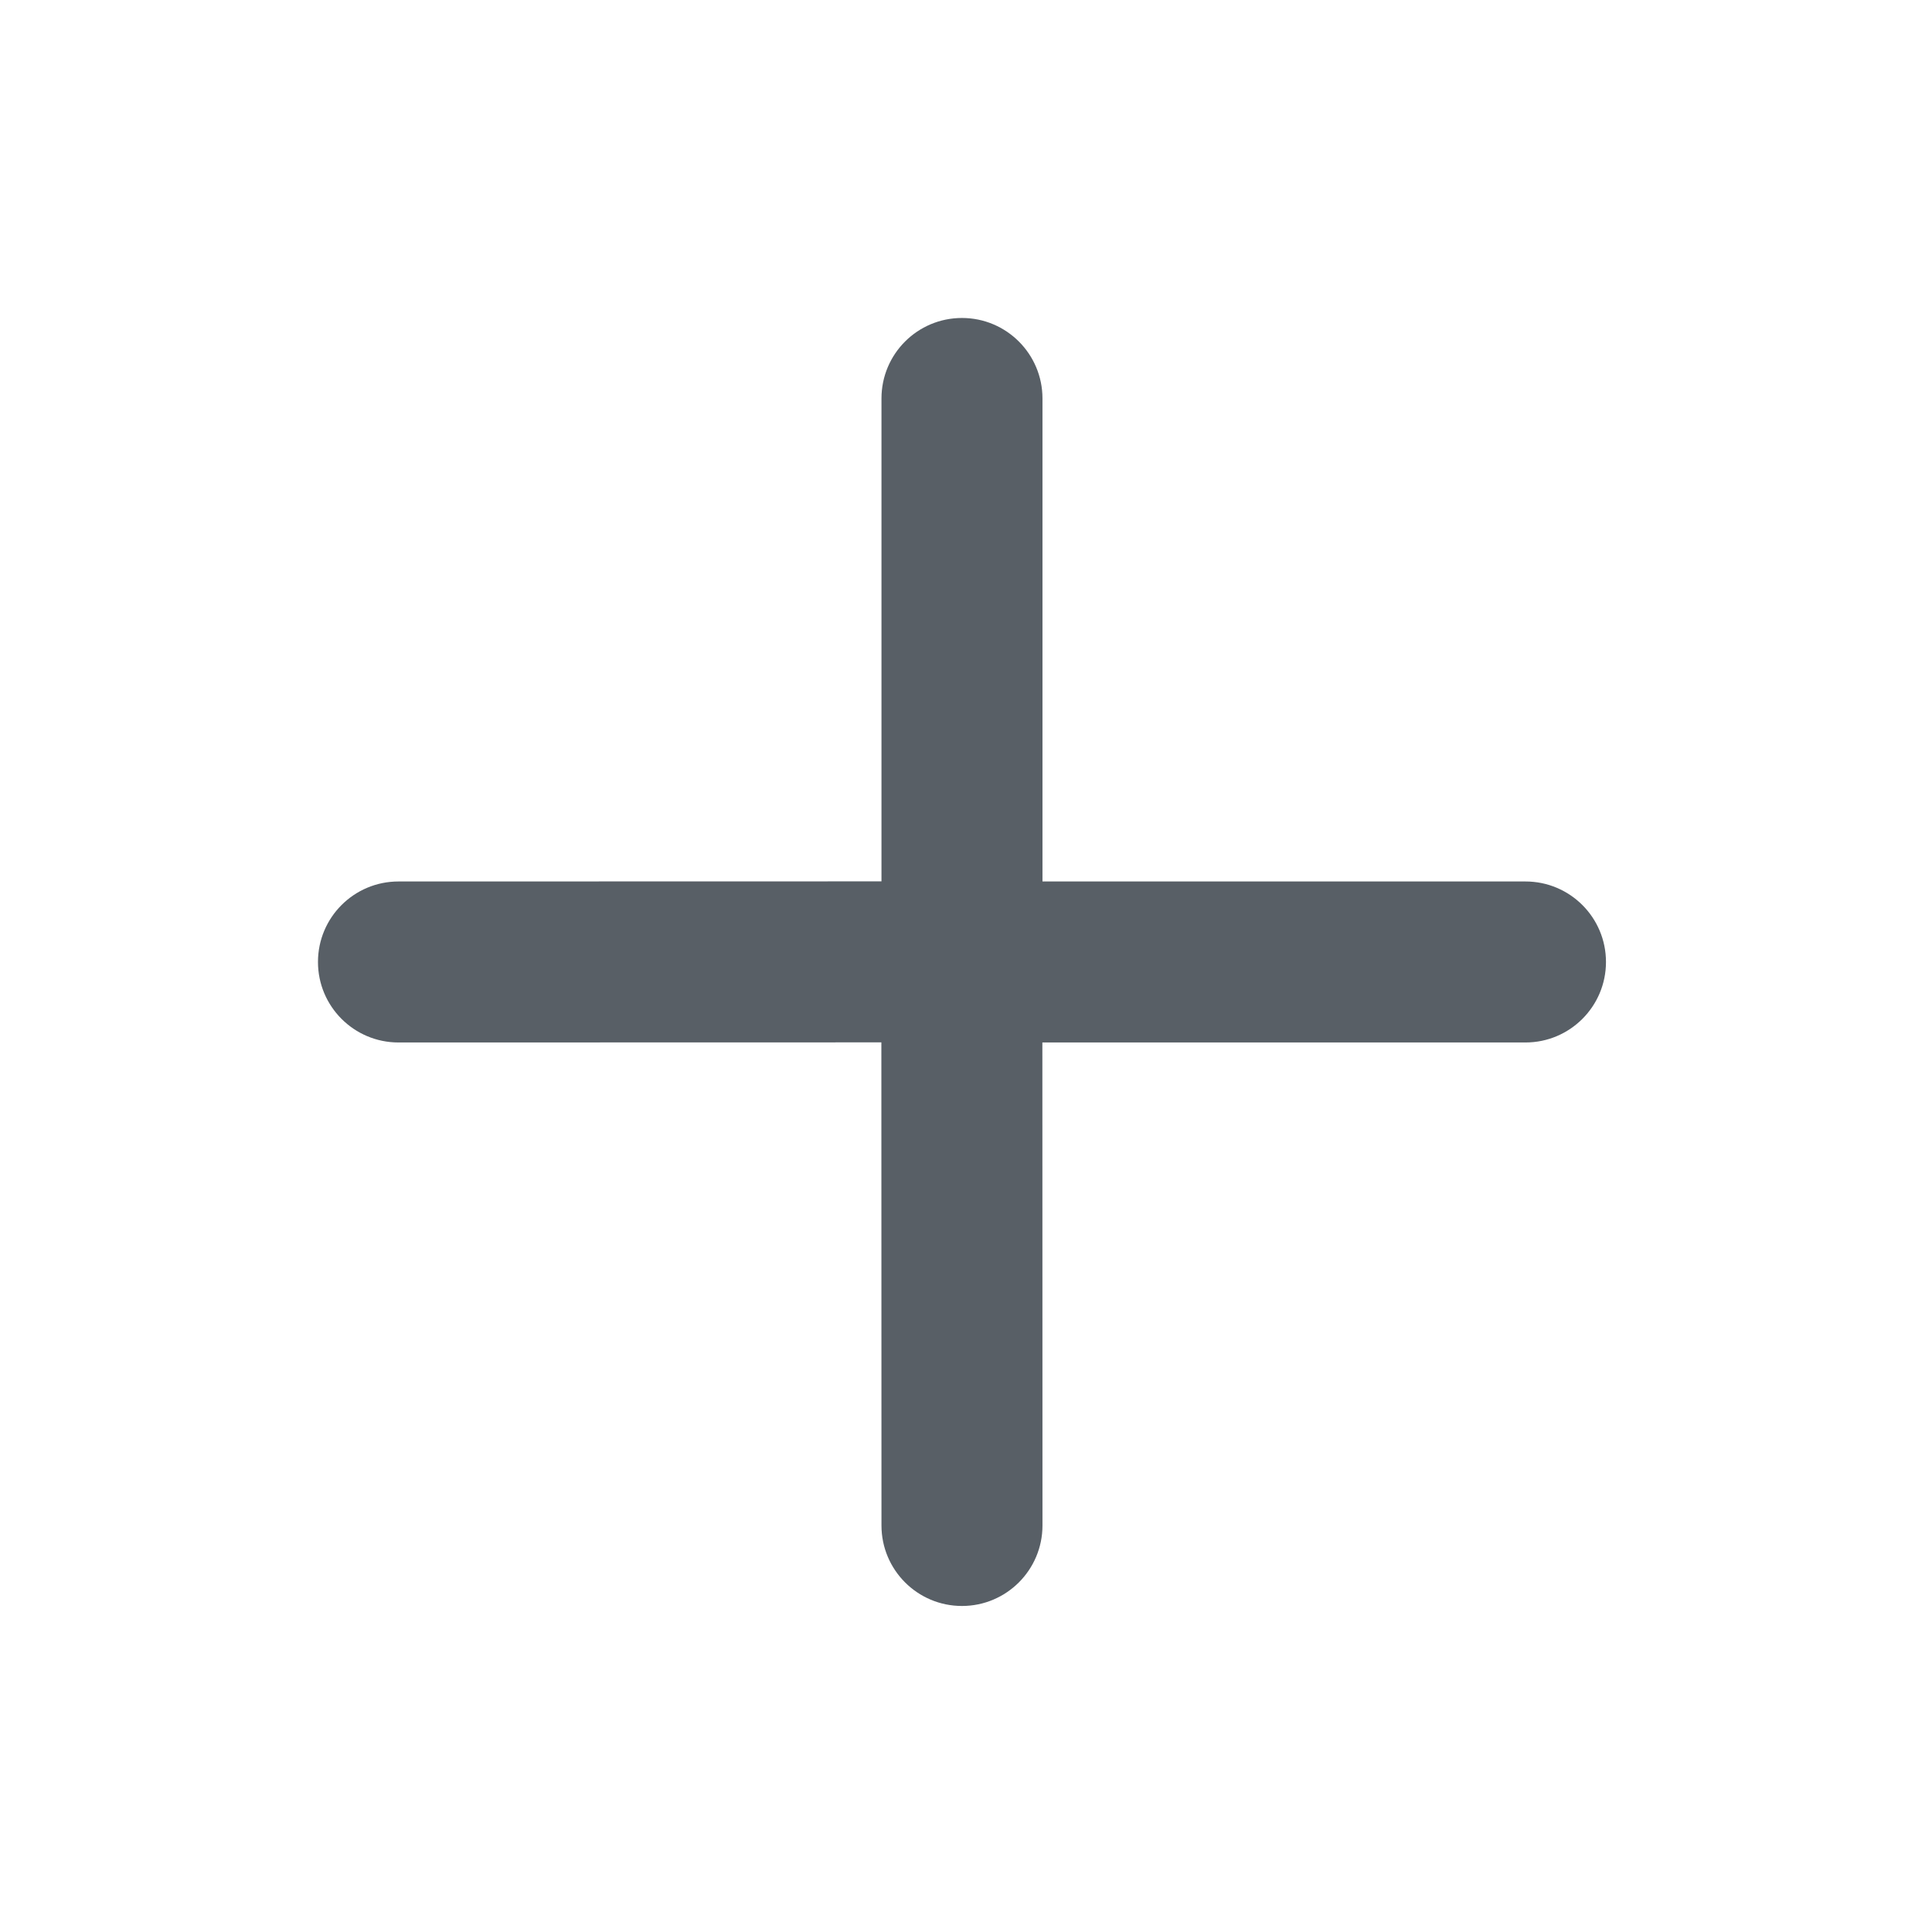
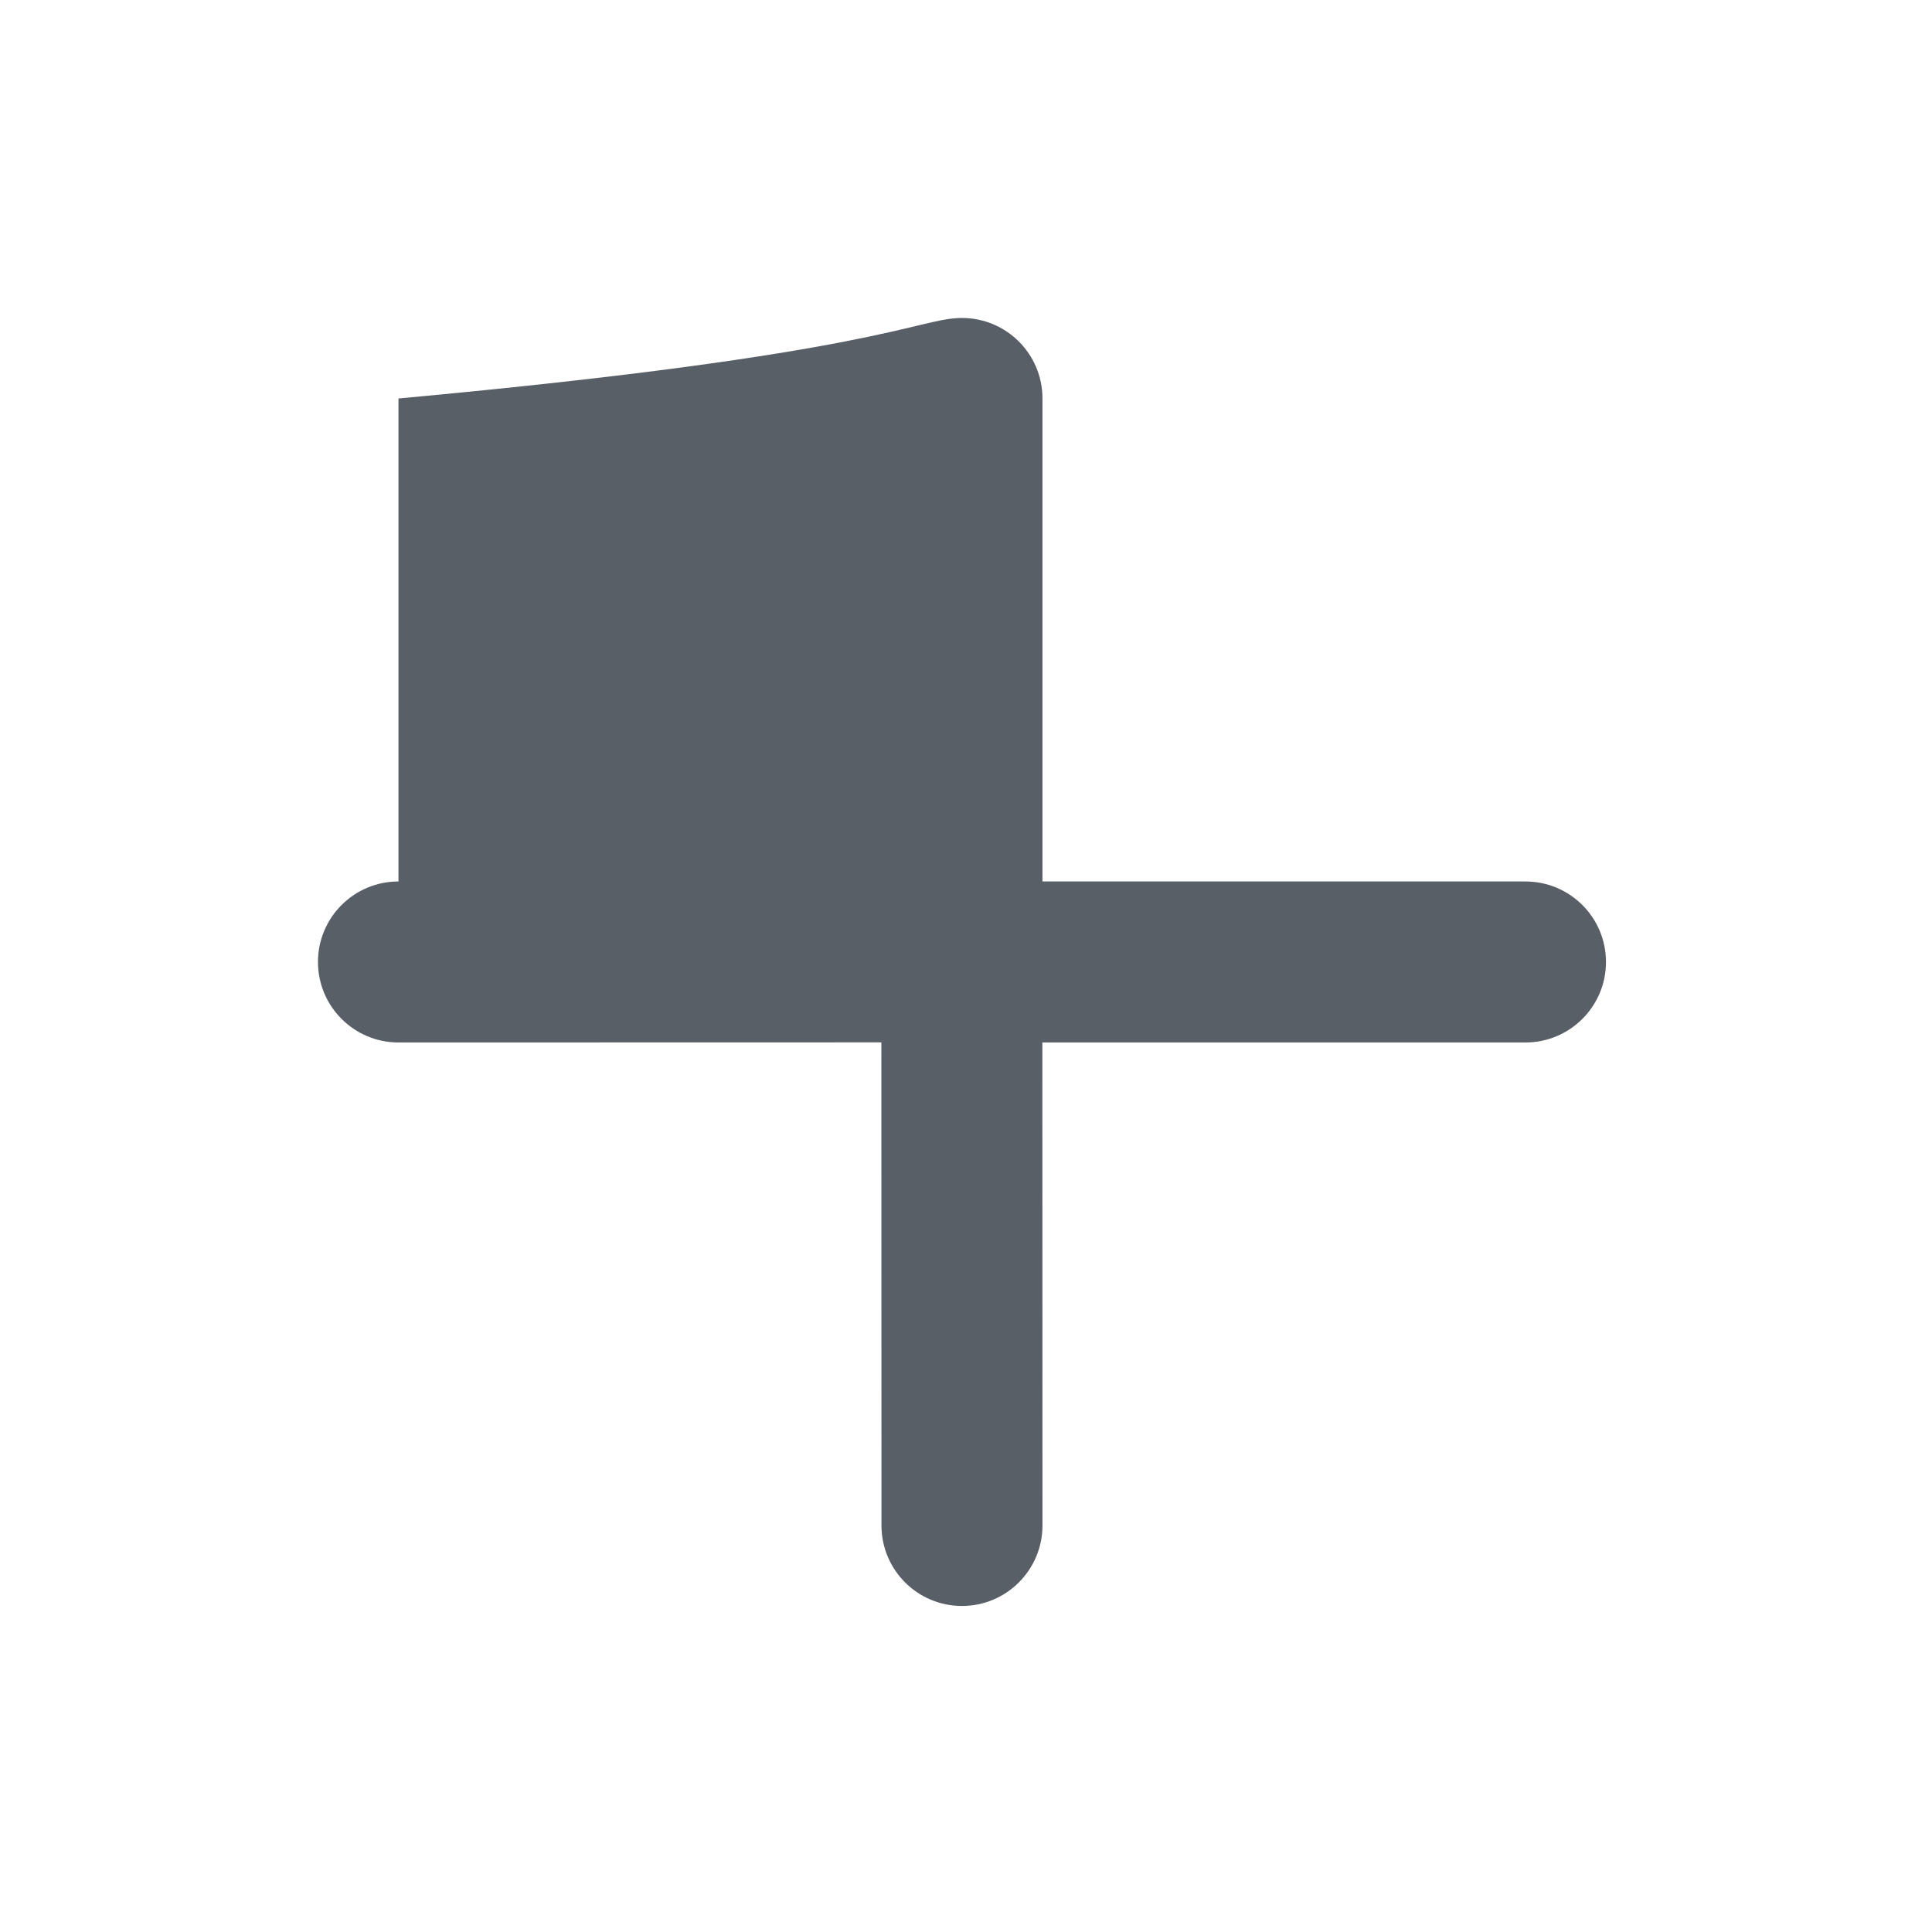
<svg xmlns="http://www.w3.org/2000/svg" width="36" height="36" viewBox="0 0 36 36" fill="none">
-   <path d="M17.925 5.925C18.753 5.925 19.425 6.596 19.425 7.425V16.425H28.425C29.253 16.425 29.925 17.096 29.925 17.925C29.925 18.753 29.253 19.425 28.425 19.425H19.423L19.425 28.425C19.425 29.253 18.753 29.925 17.925 29.925C17.096 29.925 16.425 29.253 16.425 28.425L16.423 19.423L7.425 19.425C6.596 19.425 5.925 18.753 5.925 17.925C5.925 17.096 6.596 16.425 7.425 16.425L16.425 16.423V7.425C16.425 6.596 17.096 5.925 17.925 5.925Z" fill="#585F66" />
+   <path d="M17.925 5.925C18.753 5.925 19.425 6.596 19.425 7.425V16.425H28.425C29.253 16.425 29.925 17.096 29.925 17.925C29.925 18.753 29.253 19.425 28.425 19.425H19.423L19.425 28.425C19.425 29.253 18.753 29.925 17.925 29.925C17.096 29.925 16.425 29.253 16.425 28.425L16.423 19.423L7.425 19.425C6.596 19.425 5.925 18.753 5.925 17.925C5.925 17.096 6.596 16.425 7.425 16.425V7.425C16.425 6.596 17.096 5.925 17.925 5.925Z" fill="#585F66" />
</svg>